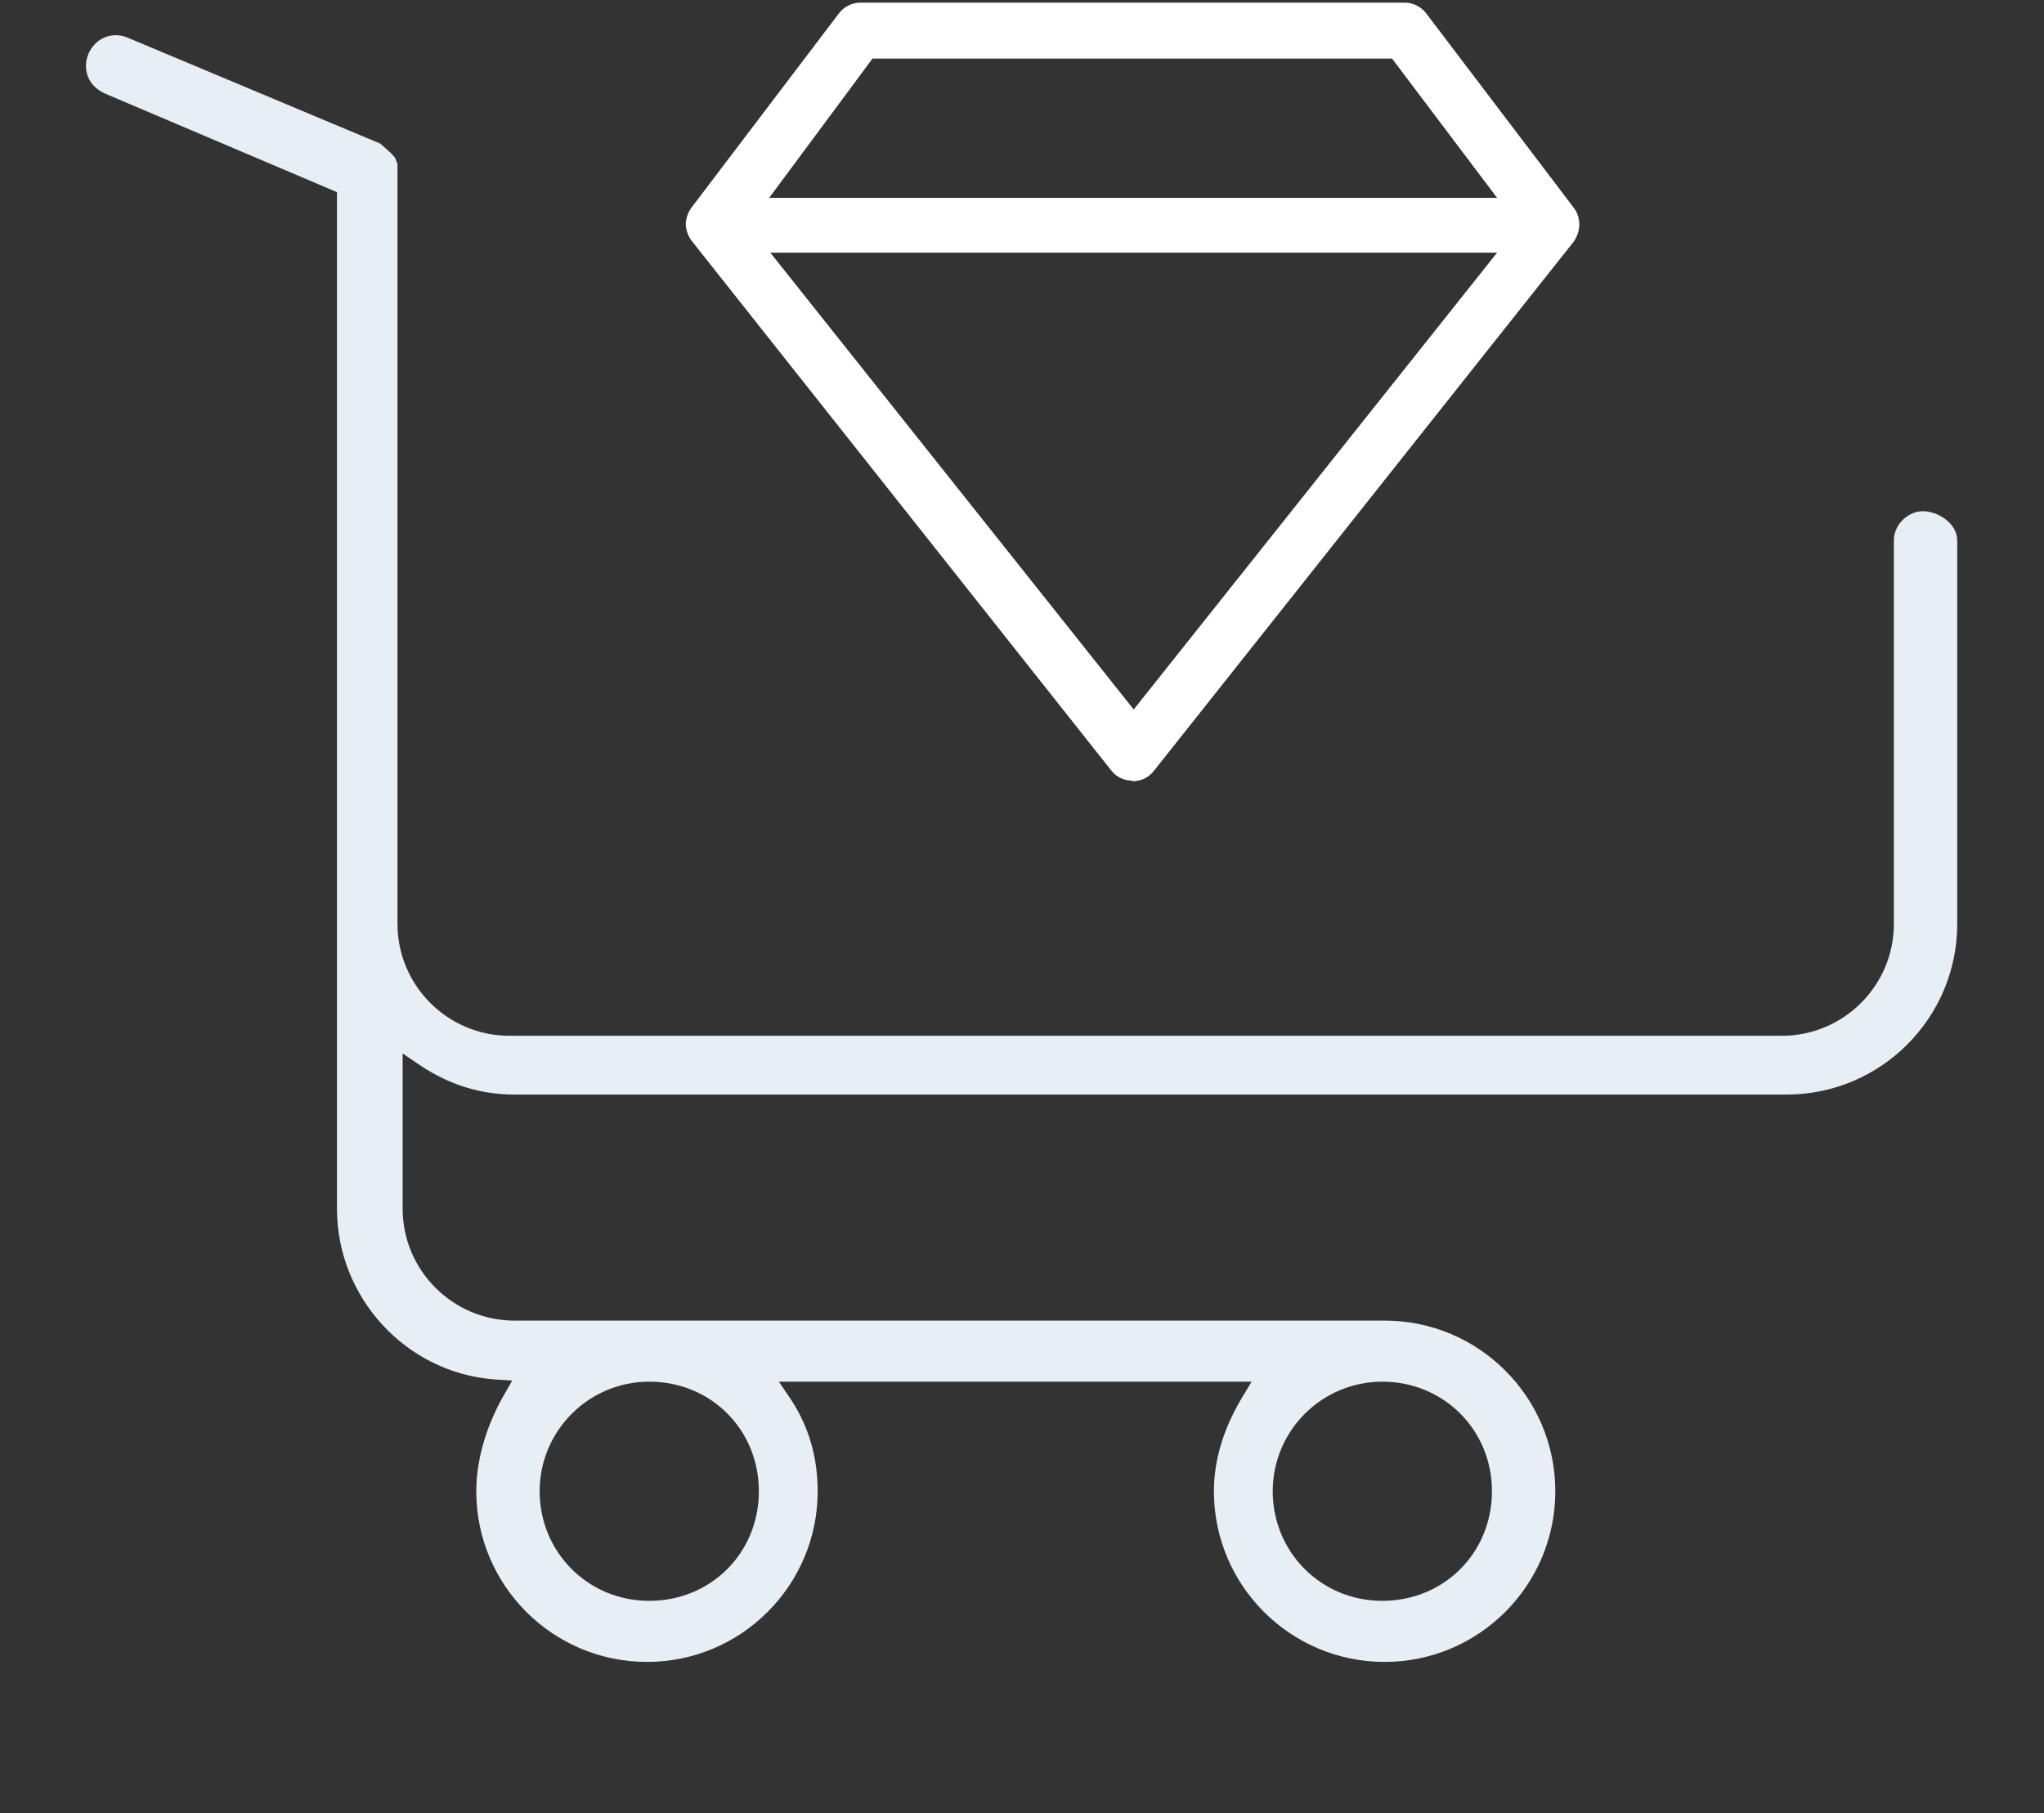
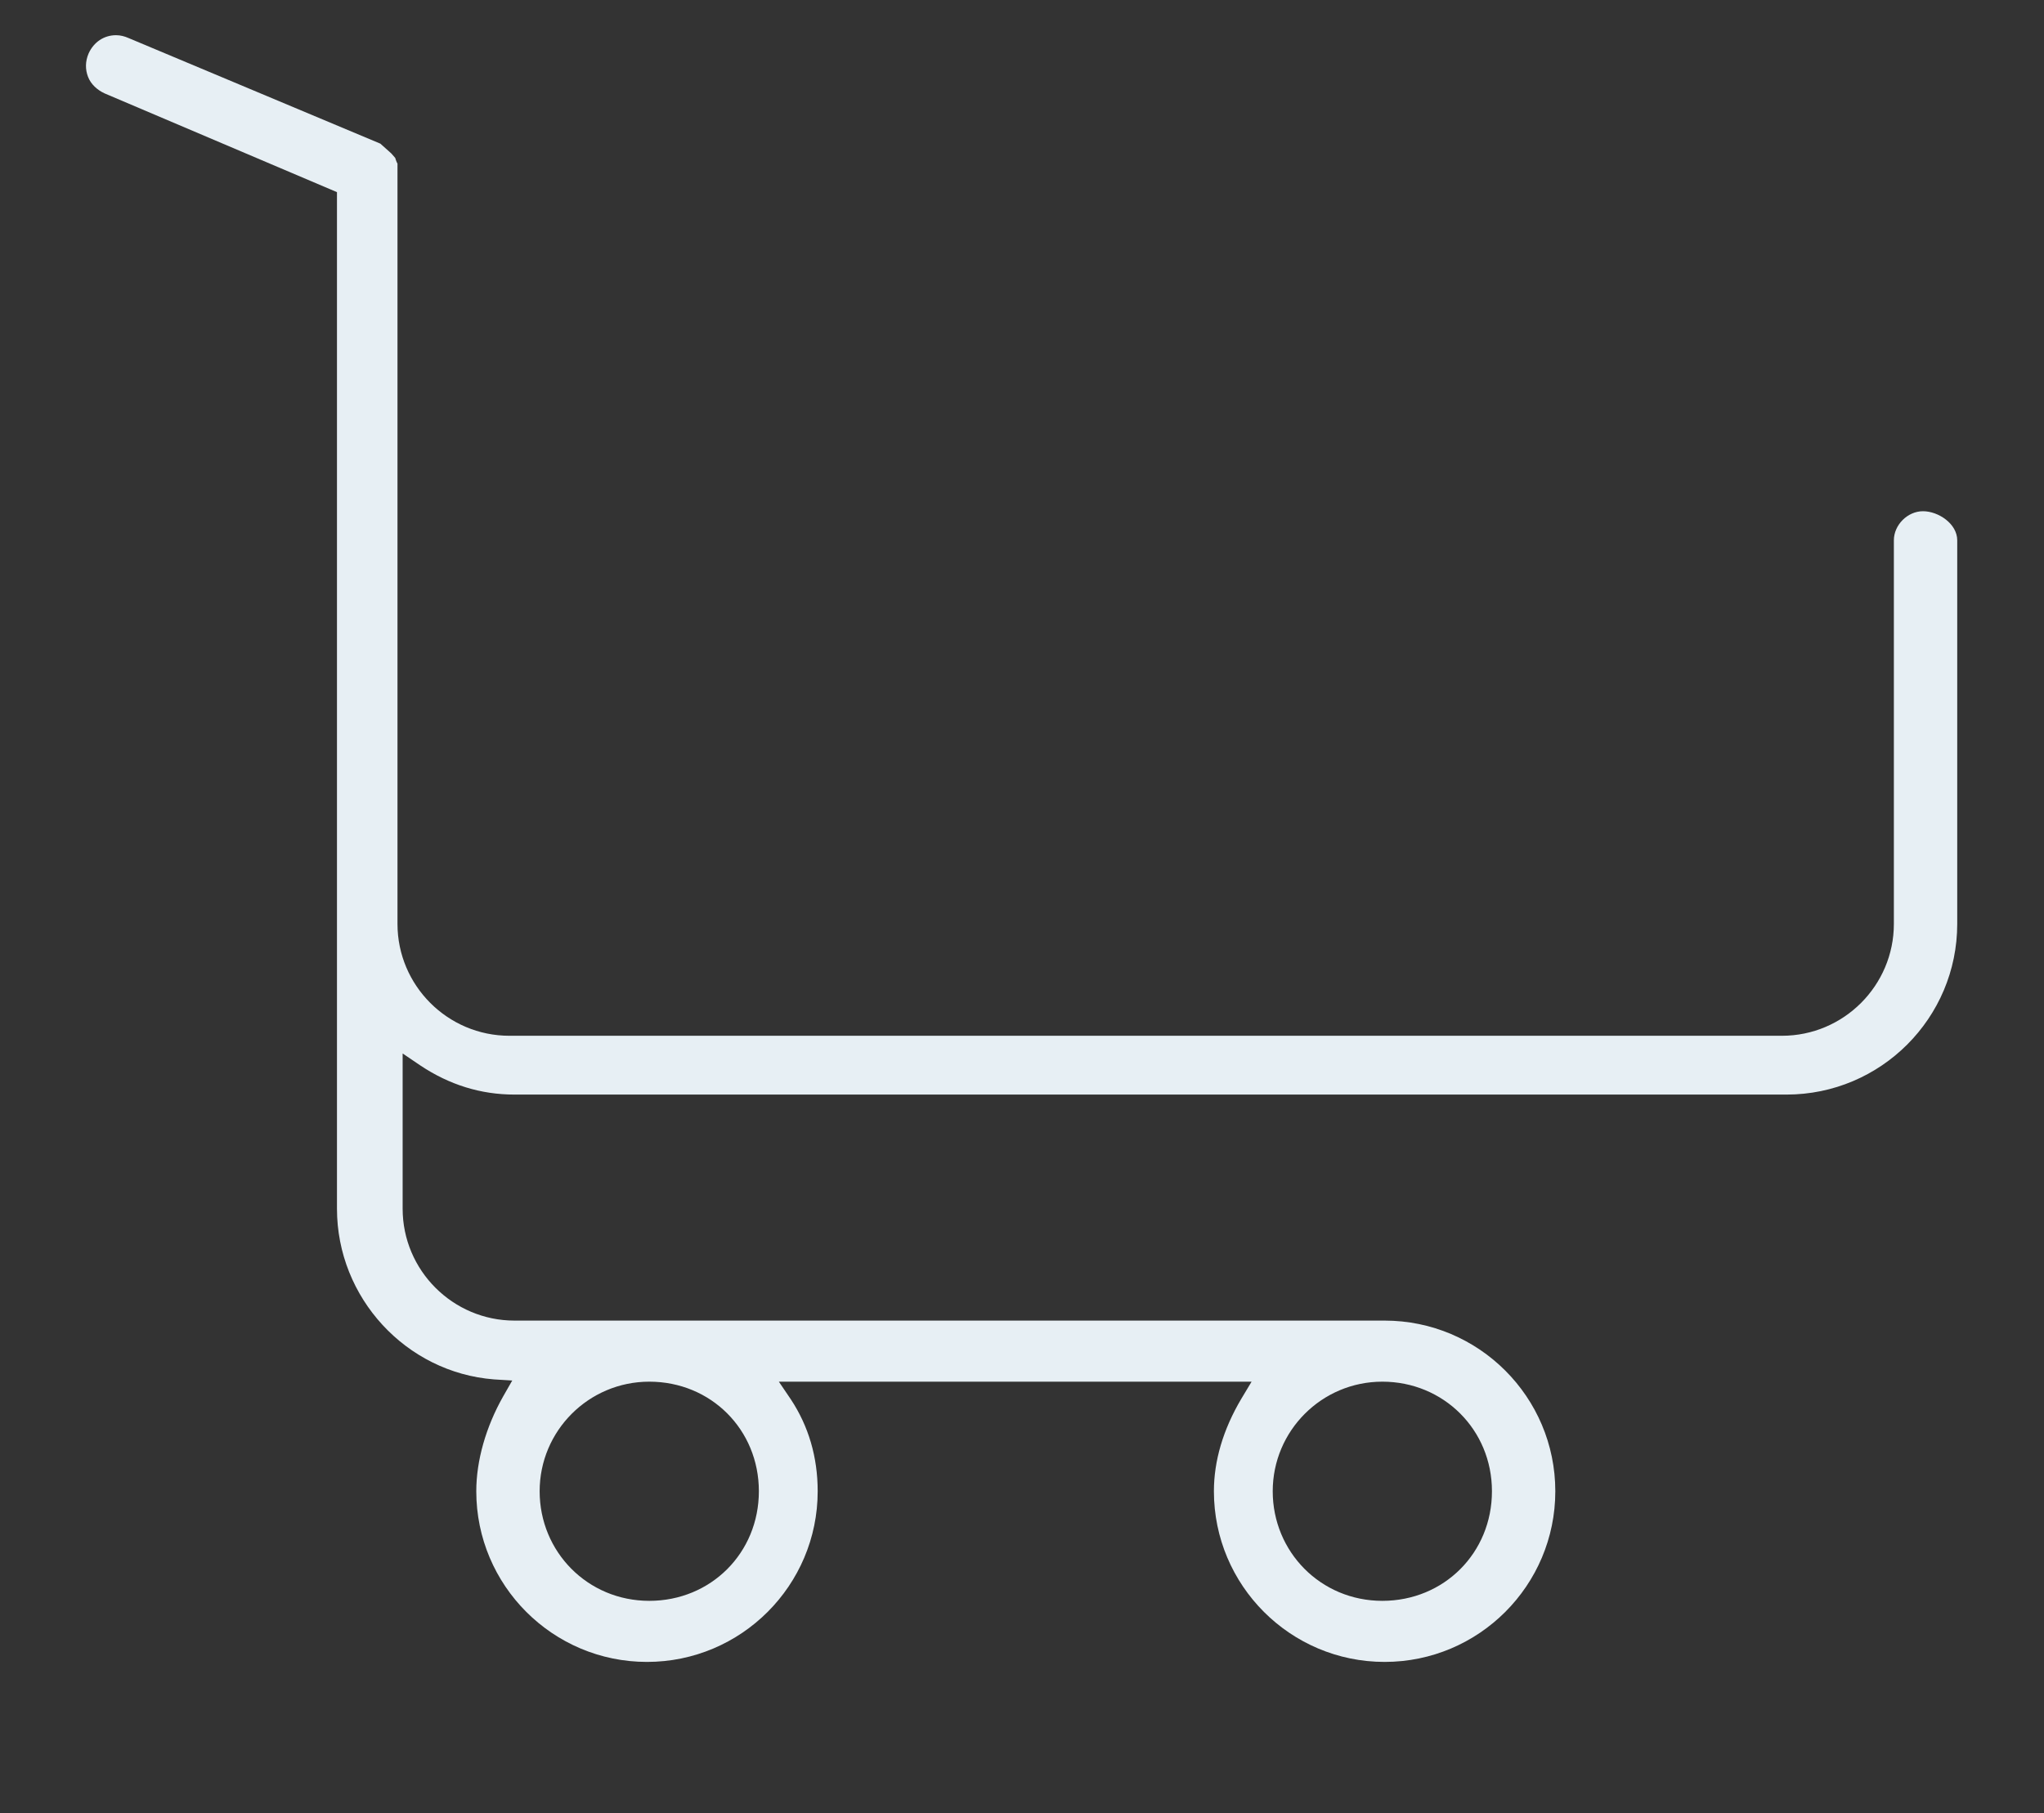
<svg xmlns="http://www.w3.org/2000/svg" width="71" height="63" viewBox="0 0 71 63" fill="none">
  <rect x="0" y="0" width="71" height="63" fill="#333333" stroke="none" />
  <g clip-path="url(#clip0_1284_3630)">
    <path d="M48.096 57.742C44.823 57.742 42.166 55.085 42.166 51.812C42.166 50.761 42.483 49.671 43.118 48.6L43.475 48.005H27.054L27.471 48.62C28.086 49.552 28.403 50.623 28.403 51.812C28.403 55.085 25.745 57.742 22.473 57.742C19.201 57.742 16.544 55.085 16.544 51.812C16.544 50.742 16.881 49.572 17.476 48.52L17.793 47.965L17.159 47.926C14.104 47.688 11.705 45.09 11.705 41.996V6.676L3.634 3.245C3.376 3.126 3.158 2.928 3.058 2.67C2.959 2.413 2.959 2.135 3.078 1.857C3.257 1.461 3.614 1.223 4.03 1.223C4.189 1.223 4.328 1.262 4.466 1.322L13.212 4.991L13.589 5.328L13.728 5.486C13.728 5.486 13.767 5.625 13.807 5.685V32.1C13.807 34.242 15.552 35.987 17.694 35.987H61.898C64.04 35.987 65.785 34.242 65.785 32.1V18.773C65.785 18.238 66.261 17.762 66.796 17.762C67.332 17.762 67.986 18.198 67.986 18.773V32.1C67.986 35.372 65.329 38.03 62.057 38.03H17.872C16.702 38.03 15.612 37.693 14.6 37.018L13.986 36.602V41.996C13.986 44.138 15.731 45.883 17.872 45.883H48.096C51.368 45.883 54.025 48.54 54.025 51.812C54.025 55.085 51.368 57.742 48.096 57.742ZM48.016 48.005C45.914 48.005 44.209 49.71 44.209 51.812C44.209 53.915 45.874 55.62 48.016 55.62C50.158 55.62 51.824 53.954 51.824 51.812C51.824 49.671 50.138 48.005 48.016 48.005ZM22.553 48.005C20.451 48.005 18.745 49.71 18.745 51.812C18.745 53.915 20.411 55.62 22.553 55.62C24.694 55.62 26.36 53.954 26.36 51.812C26.36 49.671 24.694 48.005 22.553 48.005Z" fill="#E7EFF4" />
-     <path d="M39.33 27.122C39.053 27.122 38.775 27.003 38.597 26.765L24.021 8.361C23.902 8.203 23.822 7.985 23.822 7.786C23.822 7.588 23.902 7.37 24.021 7.211L29.137 0.469C29.316 0.231 29.593 0.092 29.891 0.092H48.79C49.087 0.092 49.365 0.231 49.544 0.469L54.66 7.211C54.799 7.39 54.858 7.588 54.858 7.806C54.858 8.024 54.779 8.223 54.66 8.401L40.064 26.805C39.886 27.023 39.628 27.142 39.35 27.142H39.311L39.33 27.122ZM39.37 24.663L52.003 8.778H26.757L39.39 24.663H39.37ZM26.718 6.874H52.003L48.354 2.035H30.307L26.718 6.874Z" fill="white" />
  </g>
  <defs>
    <clipPath id="clip0_1284_3630">
      <rect width="70" height="62.059" fill="white" transform="translate(0.486 0.092)" />
    </clipPath>
  </defs>
</svg>